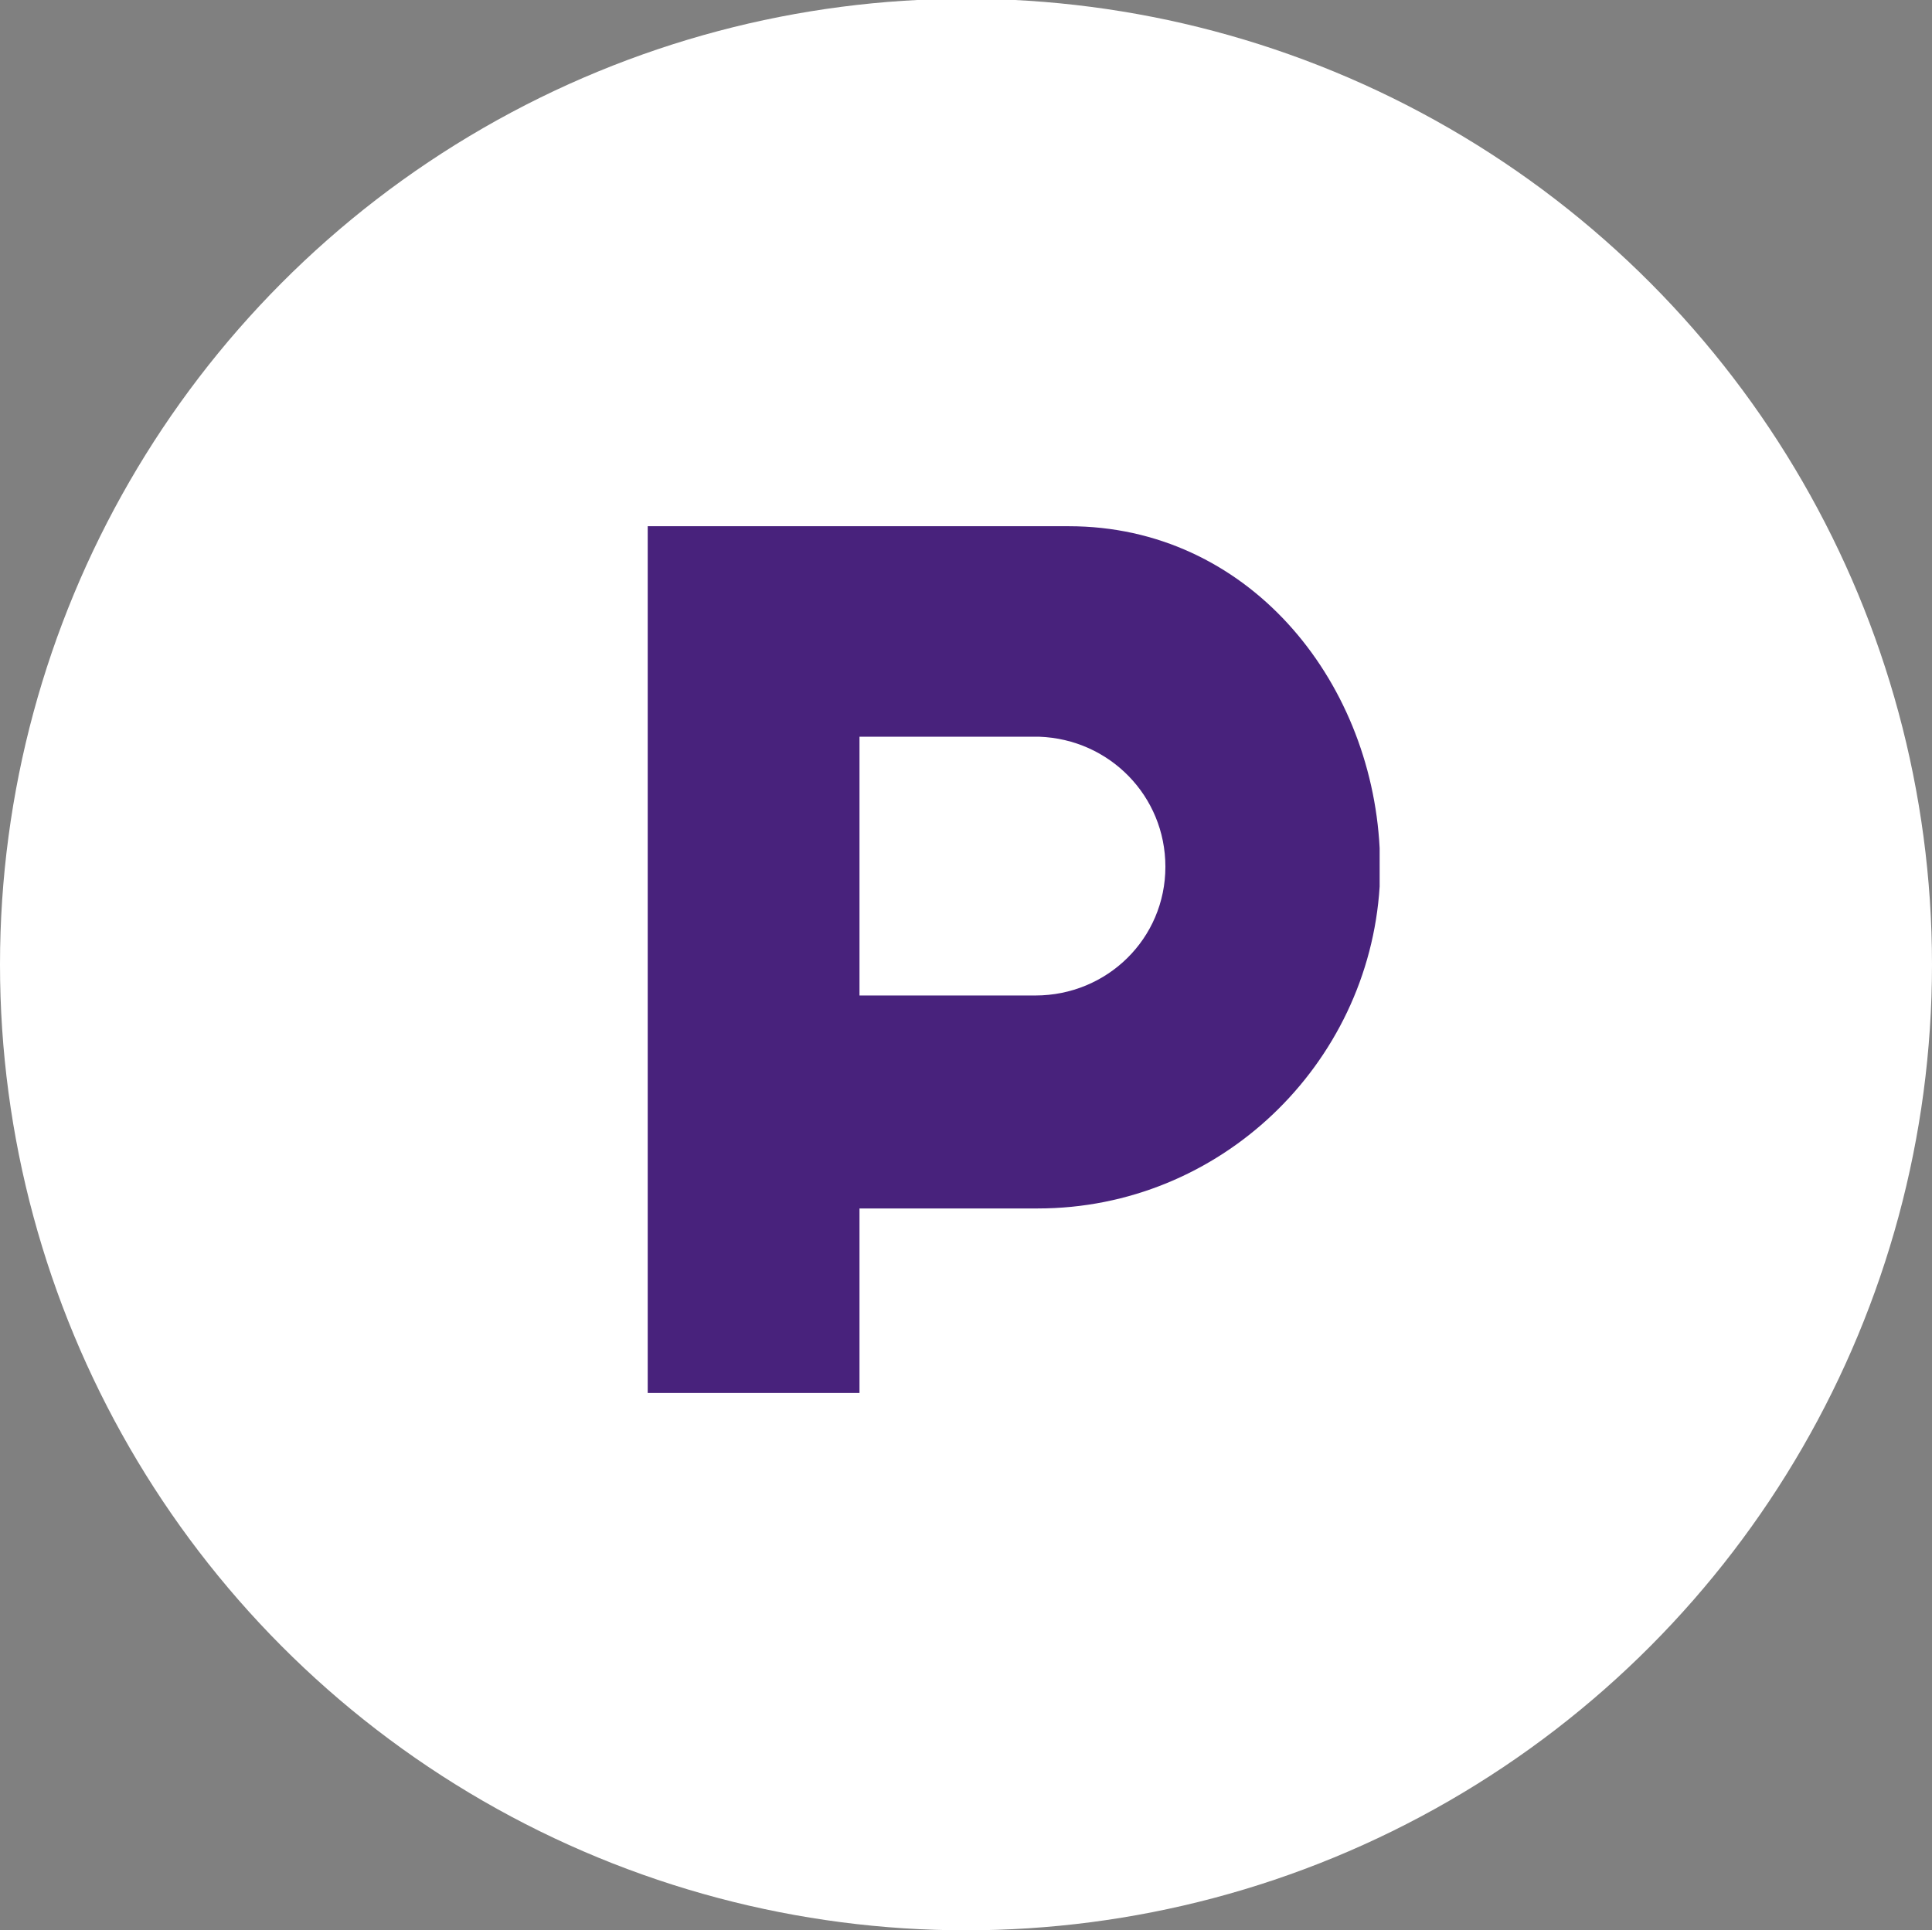
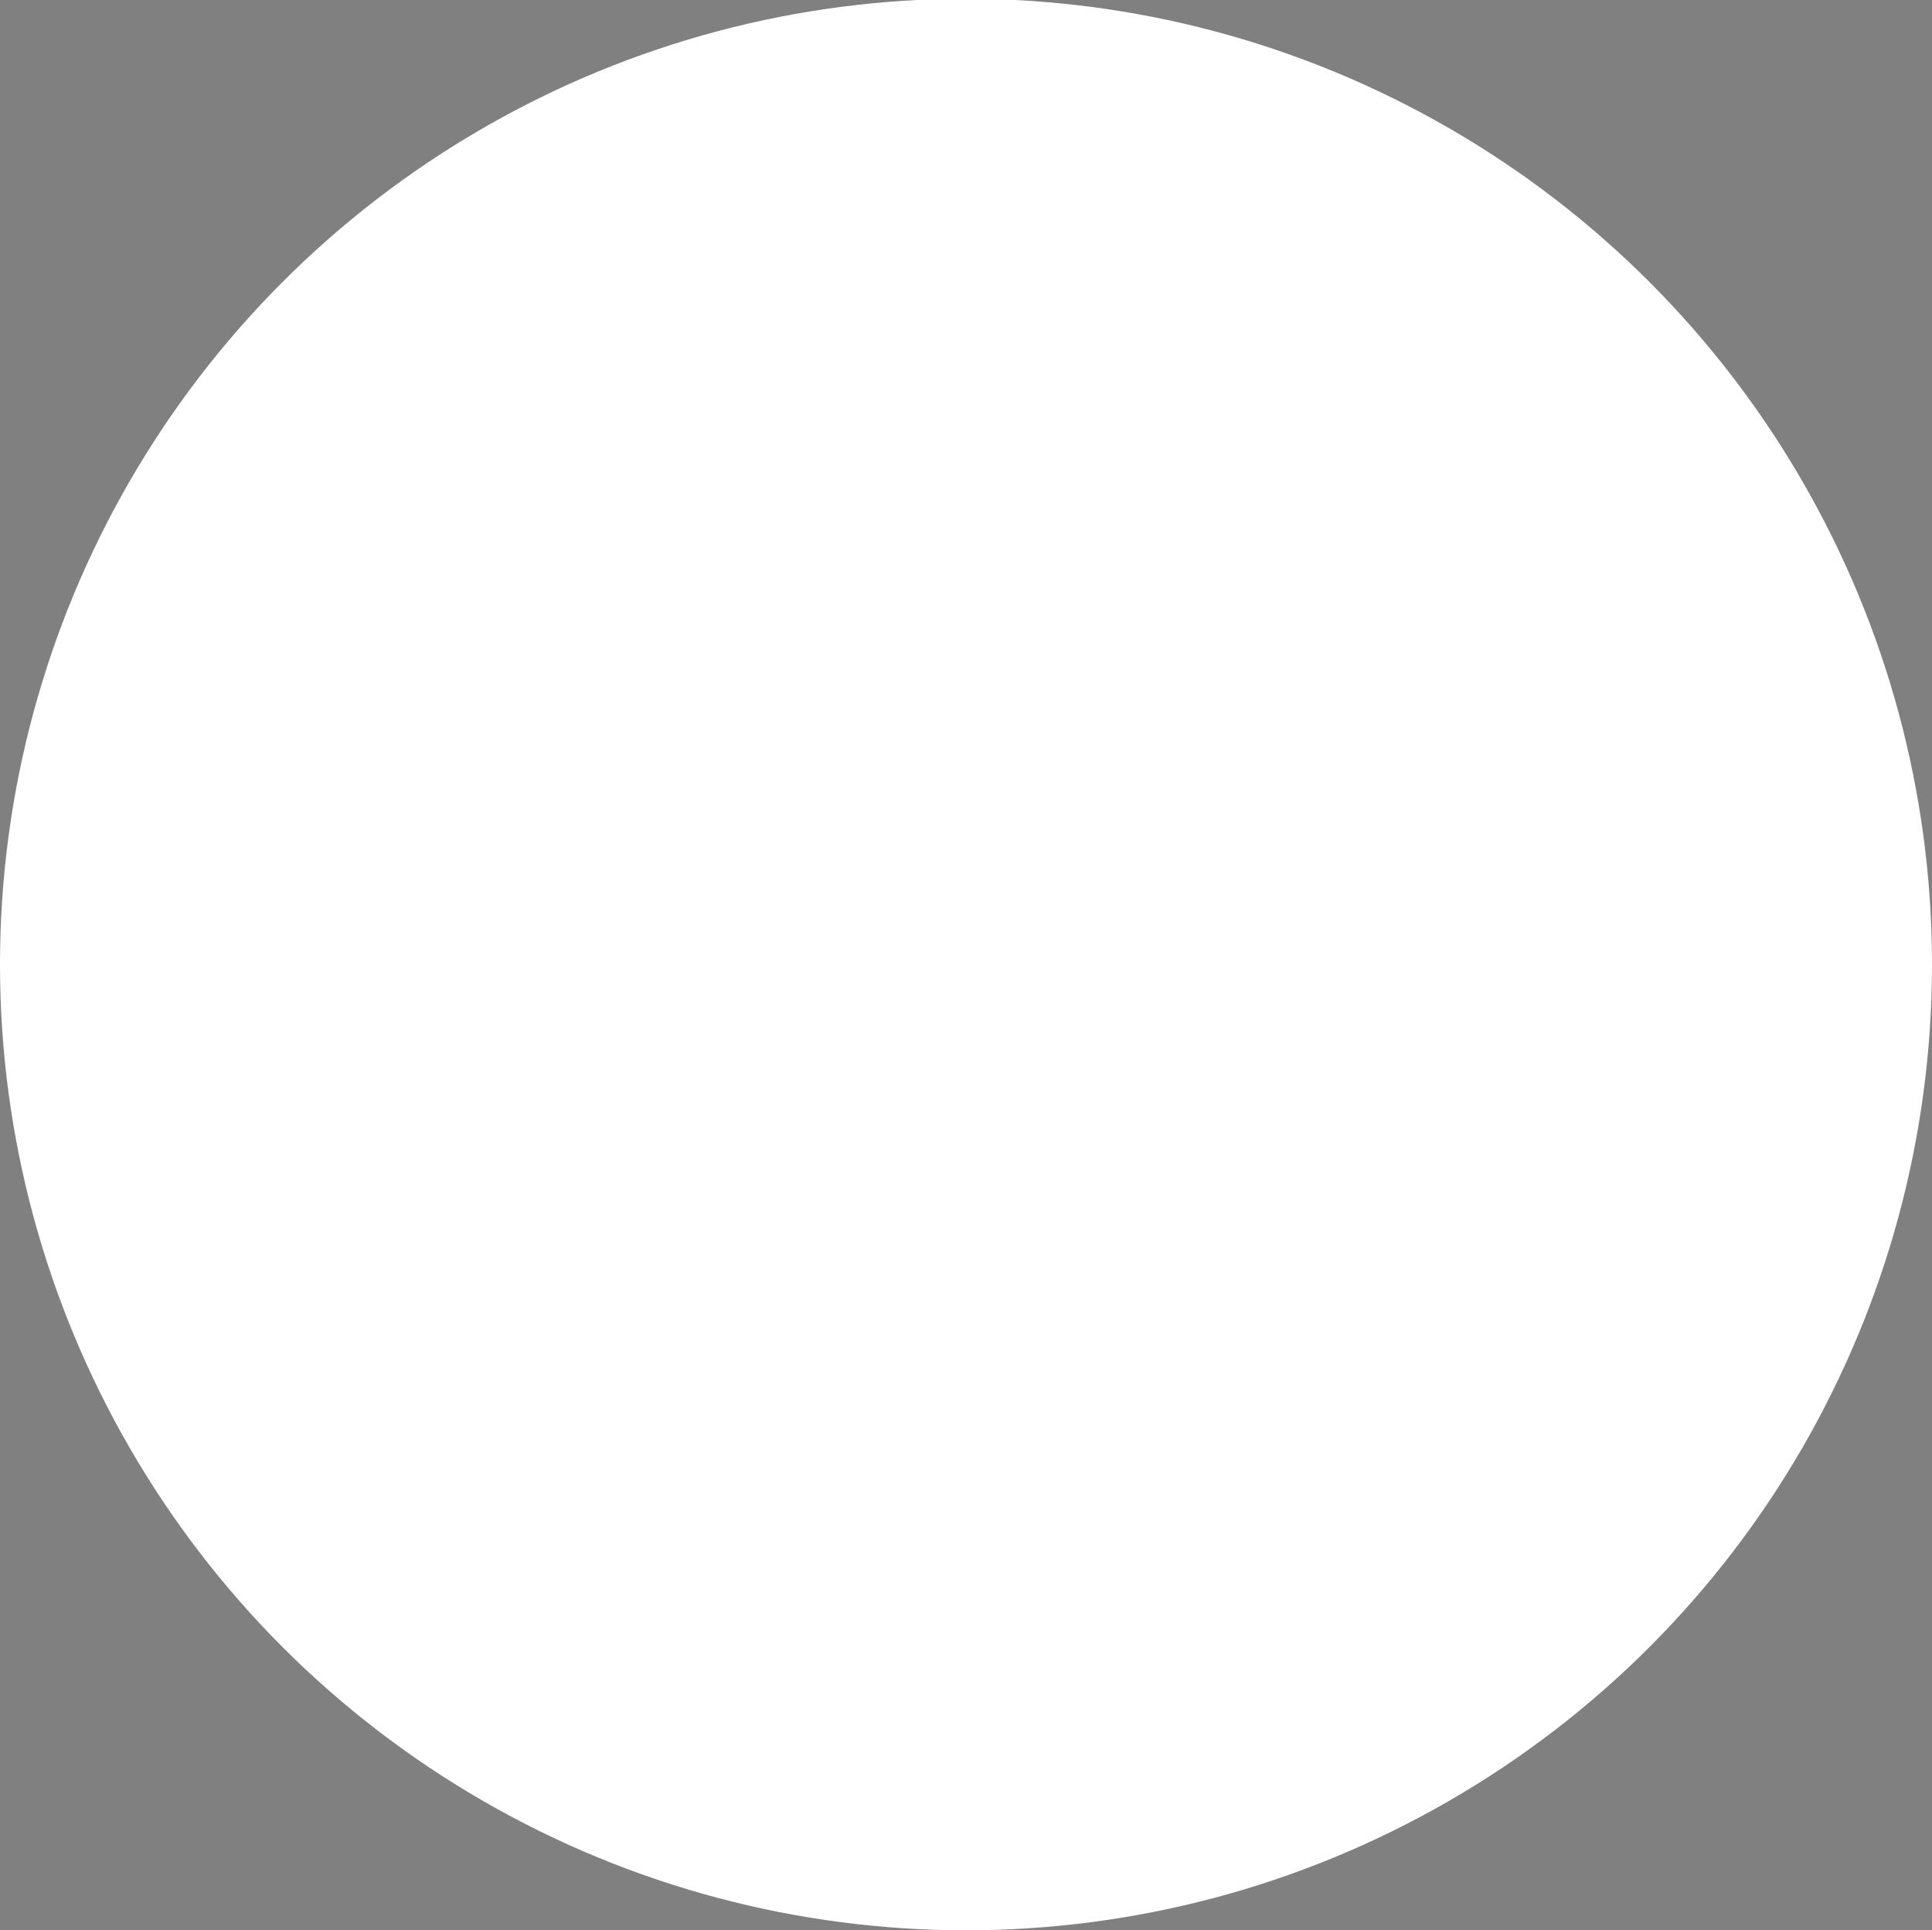
<svg xmlns="http://www.w3.org/2000/svg" version="1.1" id="Warstwa_1" x="0px" y="0px" viewBox="0 0 156 155.9" style="enable-background:new 0 0 156 155.9;" xml:space="preserve">
  <rect x="0" y="0" width="156" height="155.9" fill="#808080" stroke="none" />
  <style type="text/css">
	.st0{fill:#FFFFFF;}
	.st1{fill:#48227C;}
</style>
  <g>
    <g>
      <circle class="st0" cx="78" cy="77.9" r="78" />
    </g>
    <g>
      <g>
-         <path class="st1" d="M111.4,70c0,0.5,0,1.1,0,1.6c-0.9,14.4-12.9,26-27.6,26H69.4v14.9H52.3v-70c0,0,25.8,0,34,0     c14.4,0,24.4,12.3,25.1,26C111.4,68.9,111.4,69.5,111.4,70z M94.1,70c0-5.7-4.5-10.3-10.2-10.5H69.4v20.9h14.2     C89.4,80.4,94.1,75.8,94.1,70z" />
-       </g>
+         </g>
    </g>
  </g>
</svg>